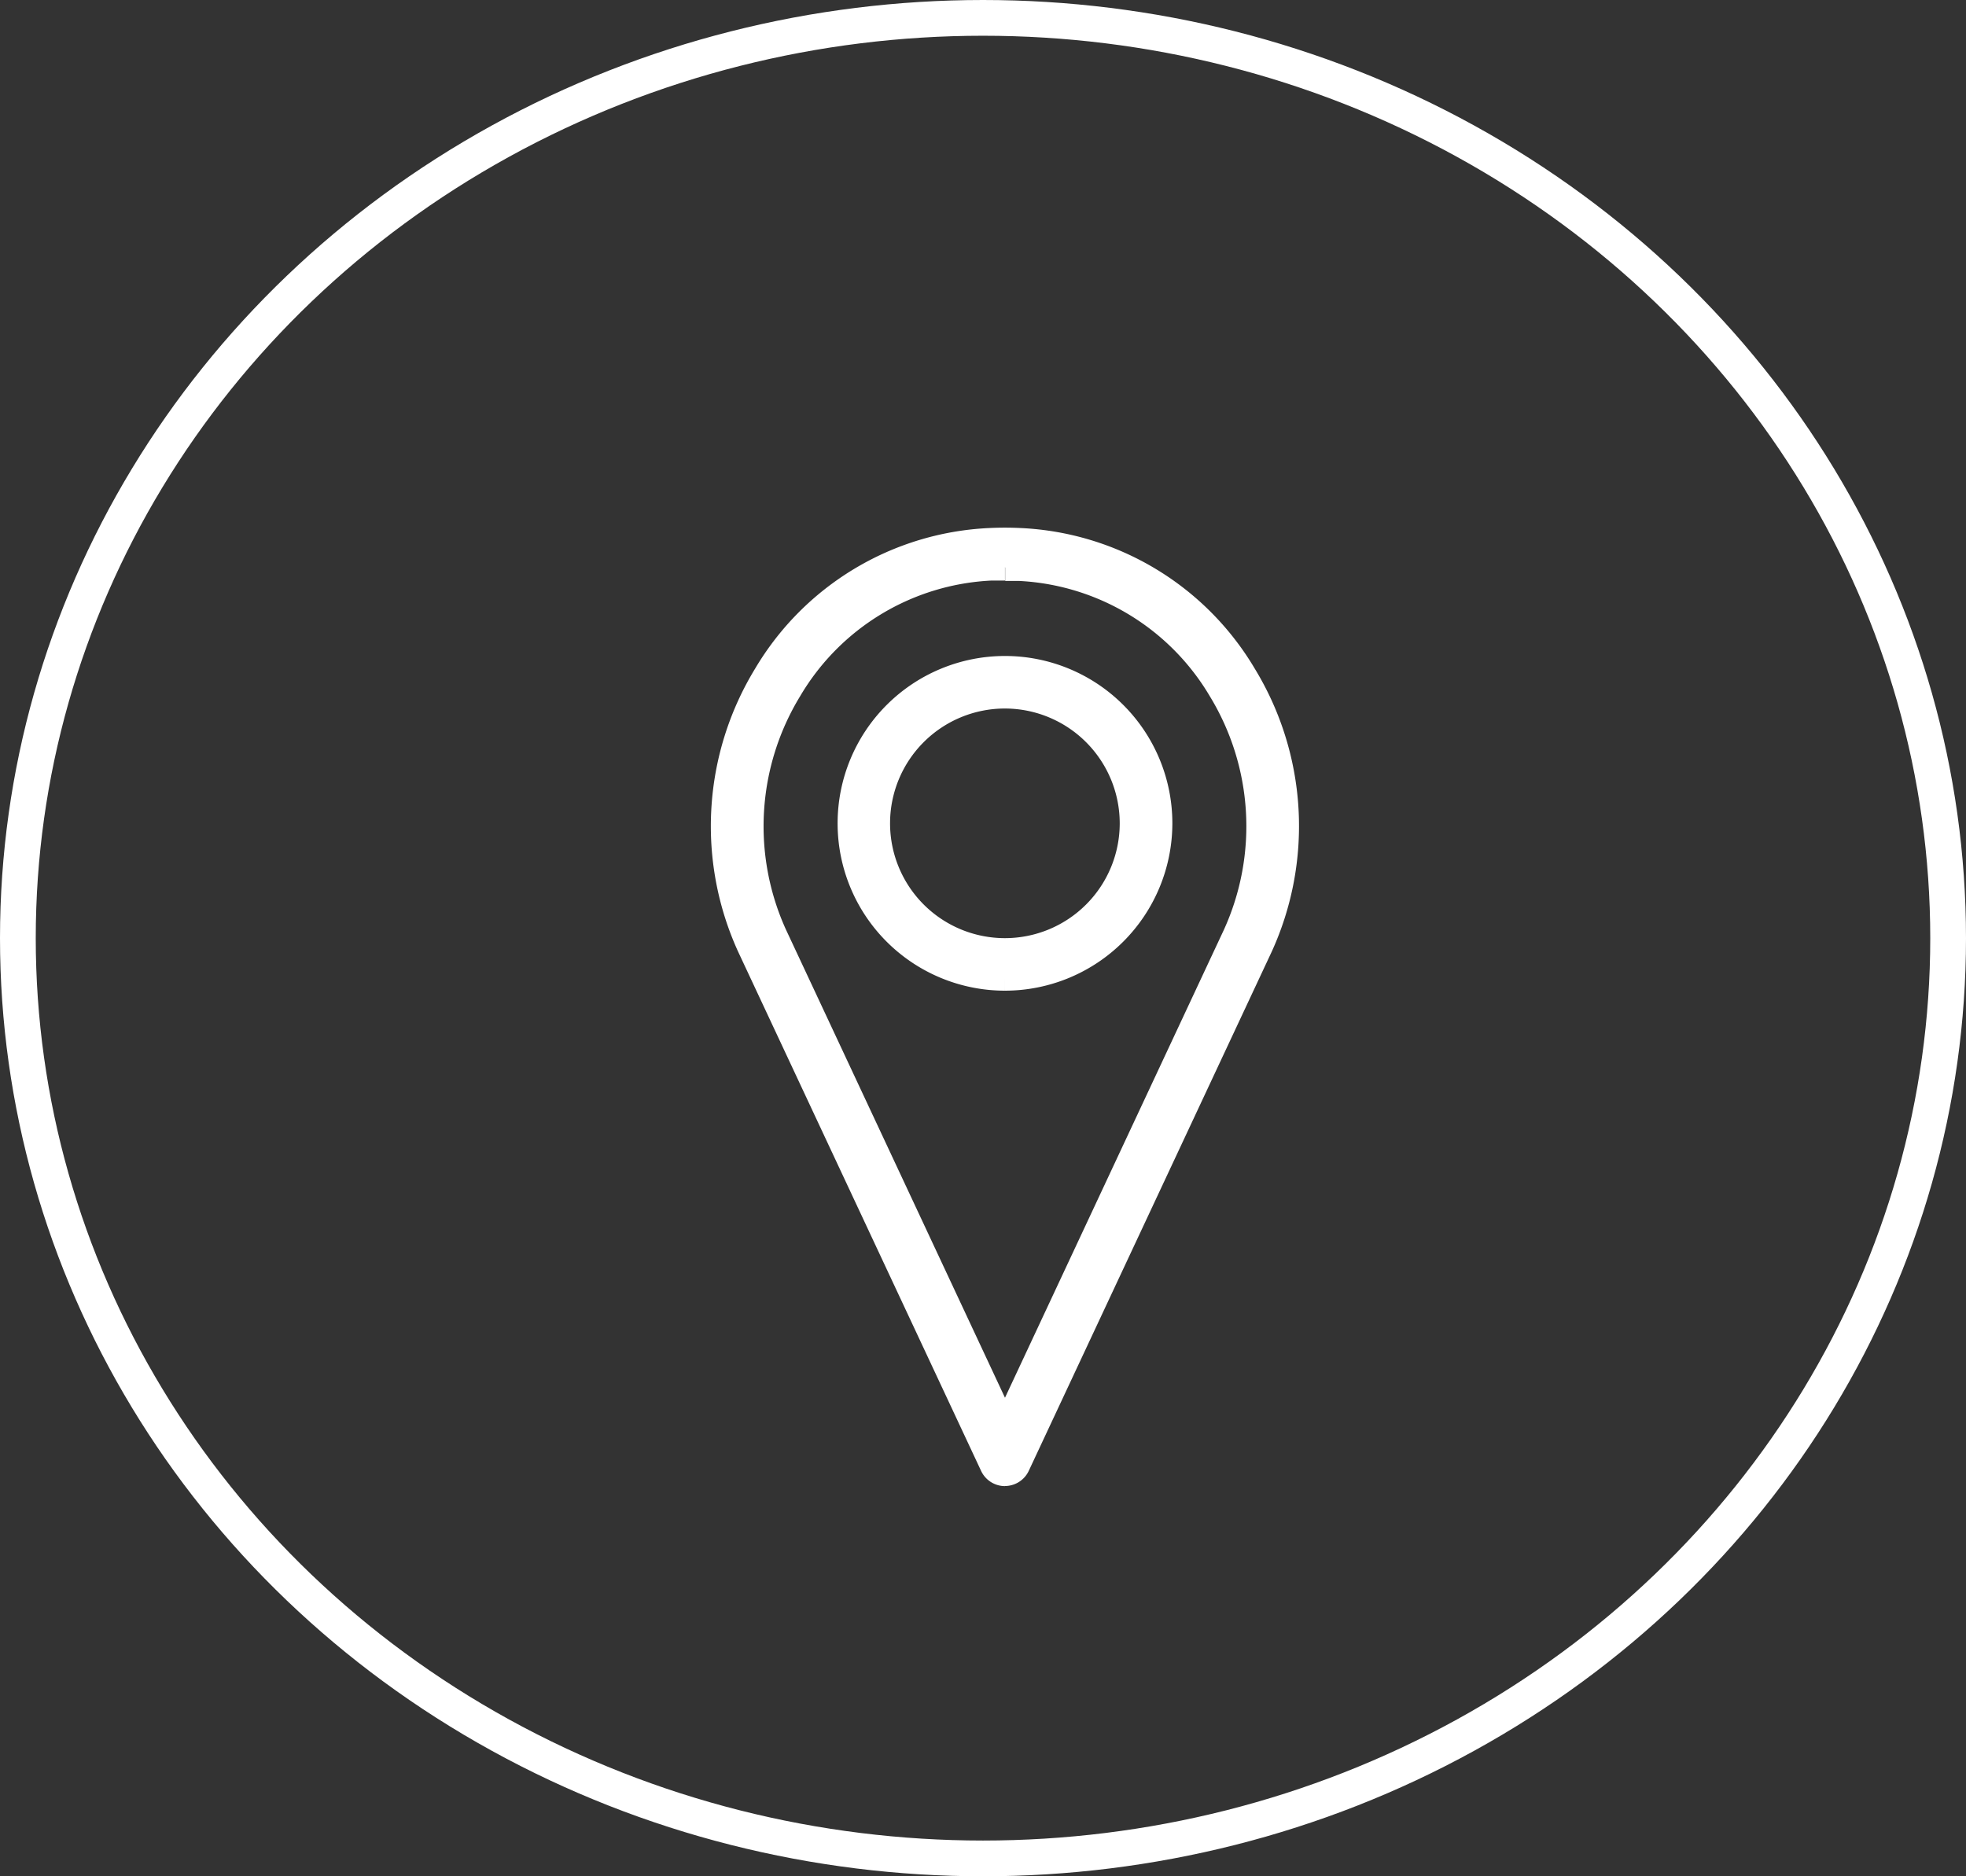
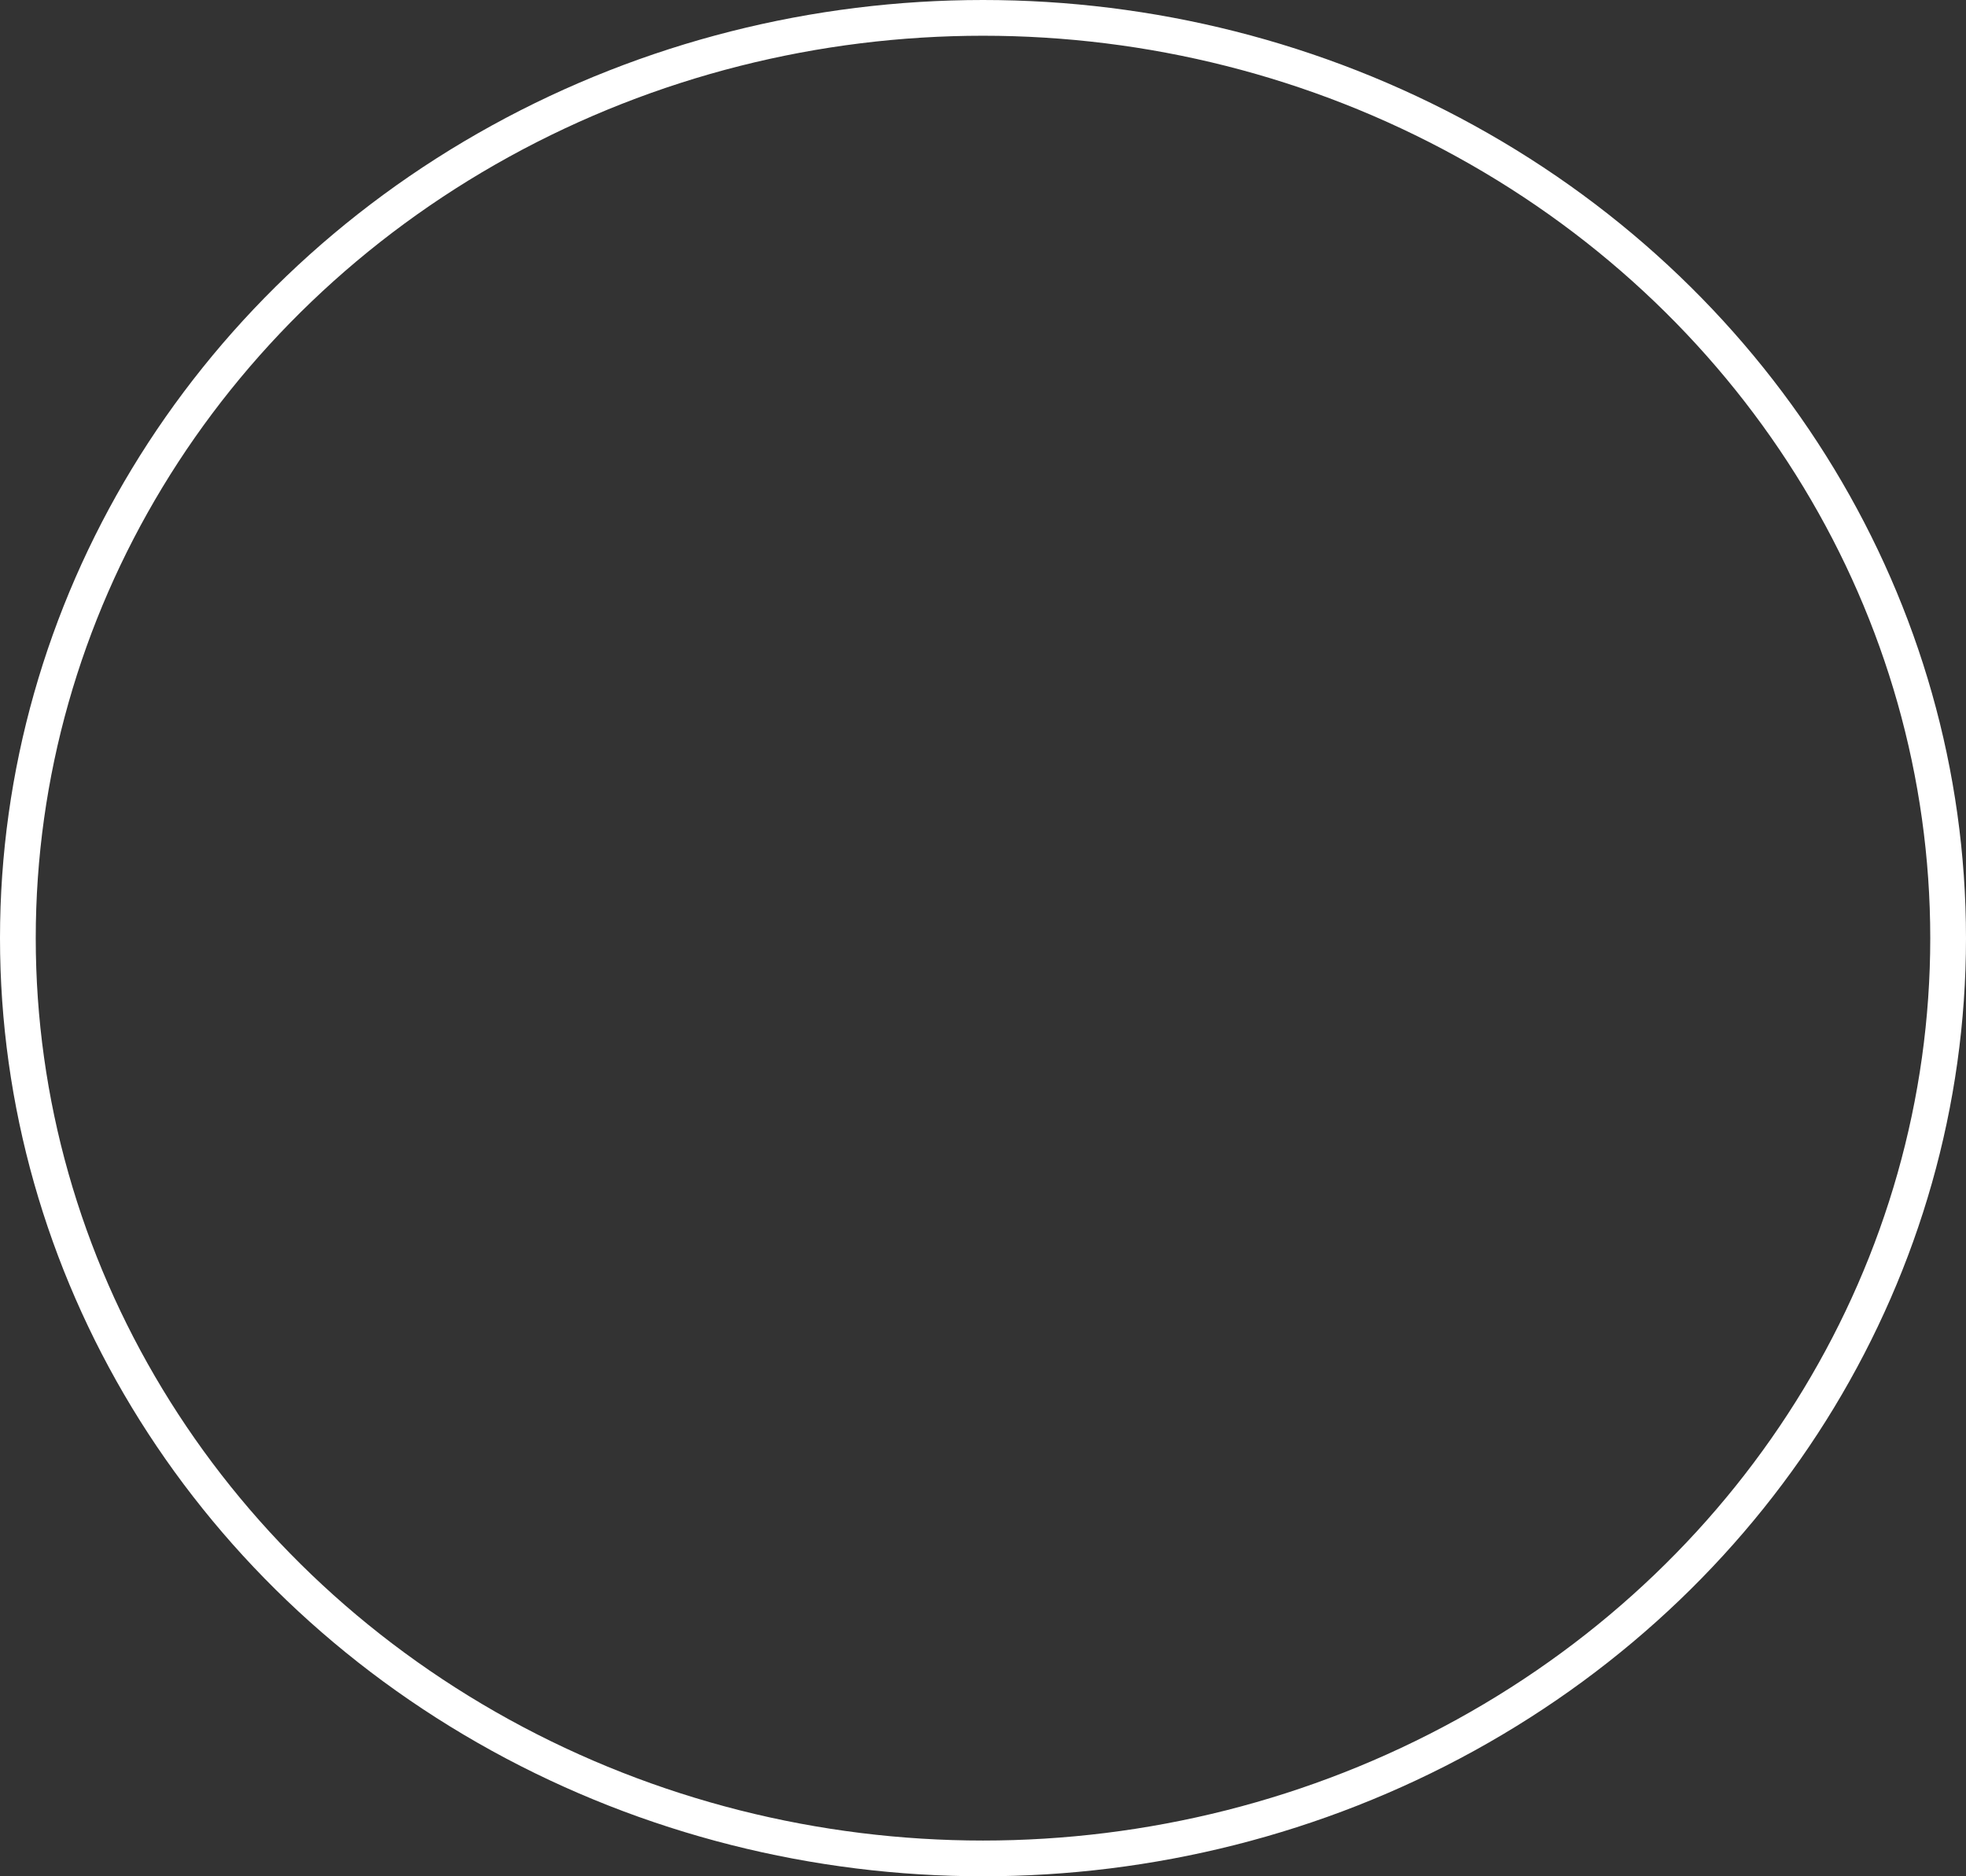
<svg xmlns="http://www.w3.org/2000/svg" id="Group_25575" data-name="Group 25575" width="22" height="21" viewBox="0 0 22 21">
  <rect x="0" y="0" width="22" height="21" fill="#333333" stroke="none" />
  <g id="Ellipse_18" data-name="Ellipse 18" fill="none" stroke="#fff" stroke-width="0.4">
-     <ellipse cx="11" cy="10.5" rx="11" ry="10.5" stroke="none" />
    <ellipse cx="11" cy="10.5" rx="10.8" ry="10.3" fill="none" />
  </g>
  <g id="Group_4858" data-name="Group 4858" transform="translate(8.106 6.06)">
-     <path id="Path_8390" data-name="Path 8390" d="M3.14,10.423a.145.145,0,0,1-.131-.083L.291,4.531A3.235,3.235,0,0,1,.473,1.5,3.066,3.066,0,0,1,2.966,0a3.439,3.439,0,0,1,.346,0A3.066,3.066,0,0,1,5.806,1.5,3.235,3.235,0,0,1,5.988,4.53L3.27,10.339a.145.145,0,0,1-.131.083M3.14.288c-.053,0-.106,0-.159,0A2.781,2.781,0,0,0,.719,1.655,2.946,2.946,0,0,0,.554,4.41L3.14,9.938,5.726,4.409A2.946,2.946,0,0,0,5.56,1.654,2.782,2.782,0,0,0,3.3.292c-.052,0-.105,0-.158,0" transform="translate(0)" fill="#fff" stroke="#fff" stroke-width="0.3" />
-     <path id="Path_8391" data-name="Path 8391" d="M9.532,11.339a1.723,1.723,0,1,1,1.723-1.723,1.725,1.725,0,0,1-1.723,1.723m0-3.158a1.435,1.435,0,1,0,1.434,1.434A1.436,1.436,0,0,0,9.532,8.181" transform="translate(-6.392 -6.461)" fill="#fff" stroke="#fff" stroke-width="0.3" />
-   </g>
+     </g>
</svg>